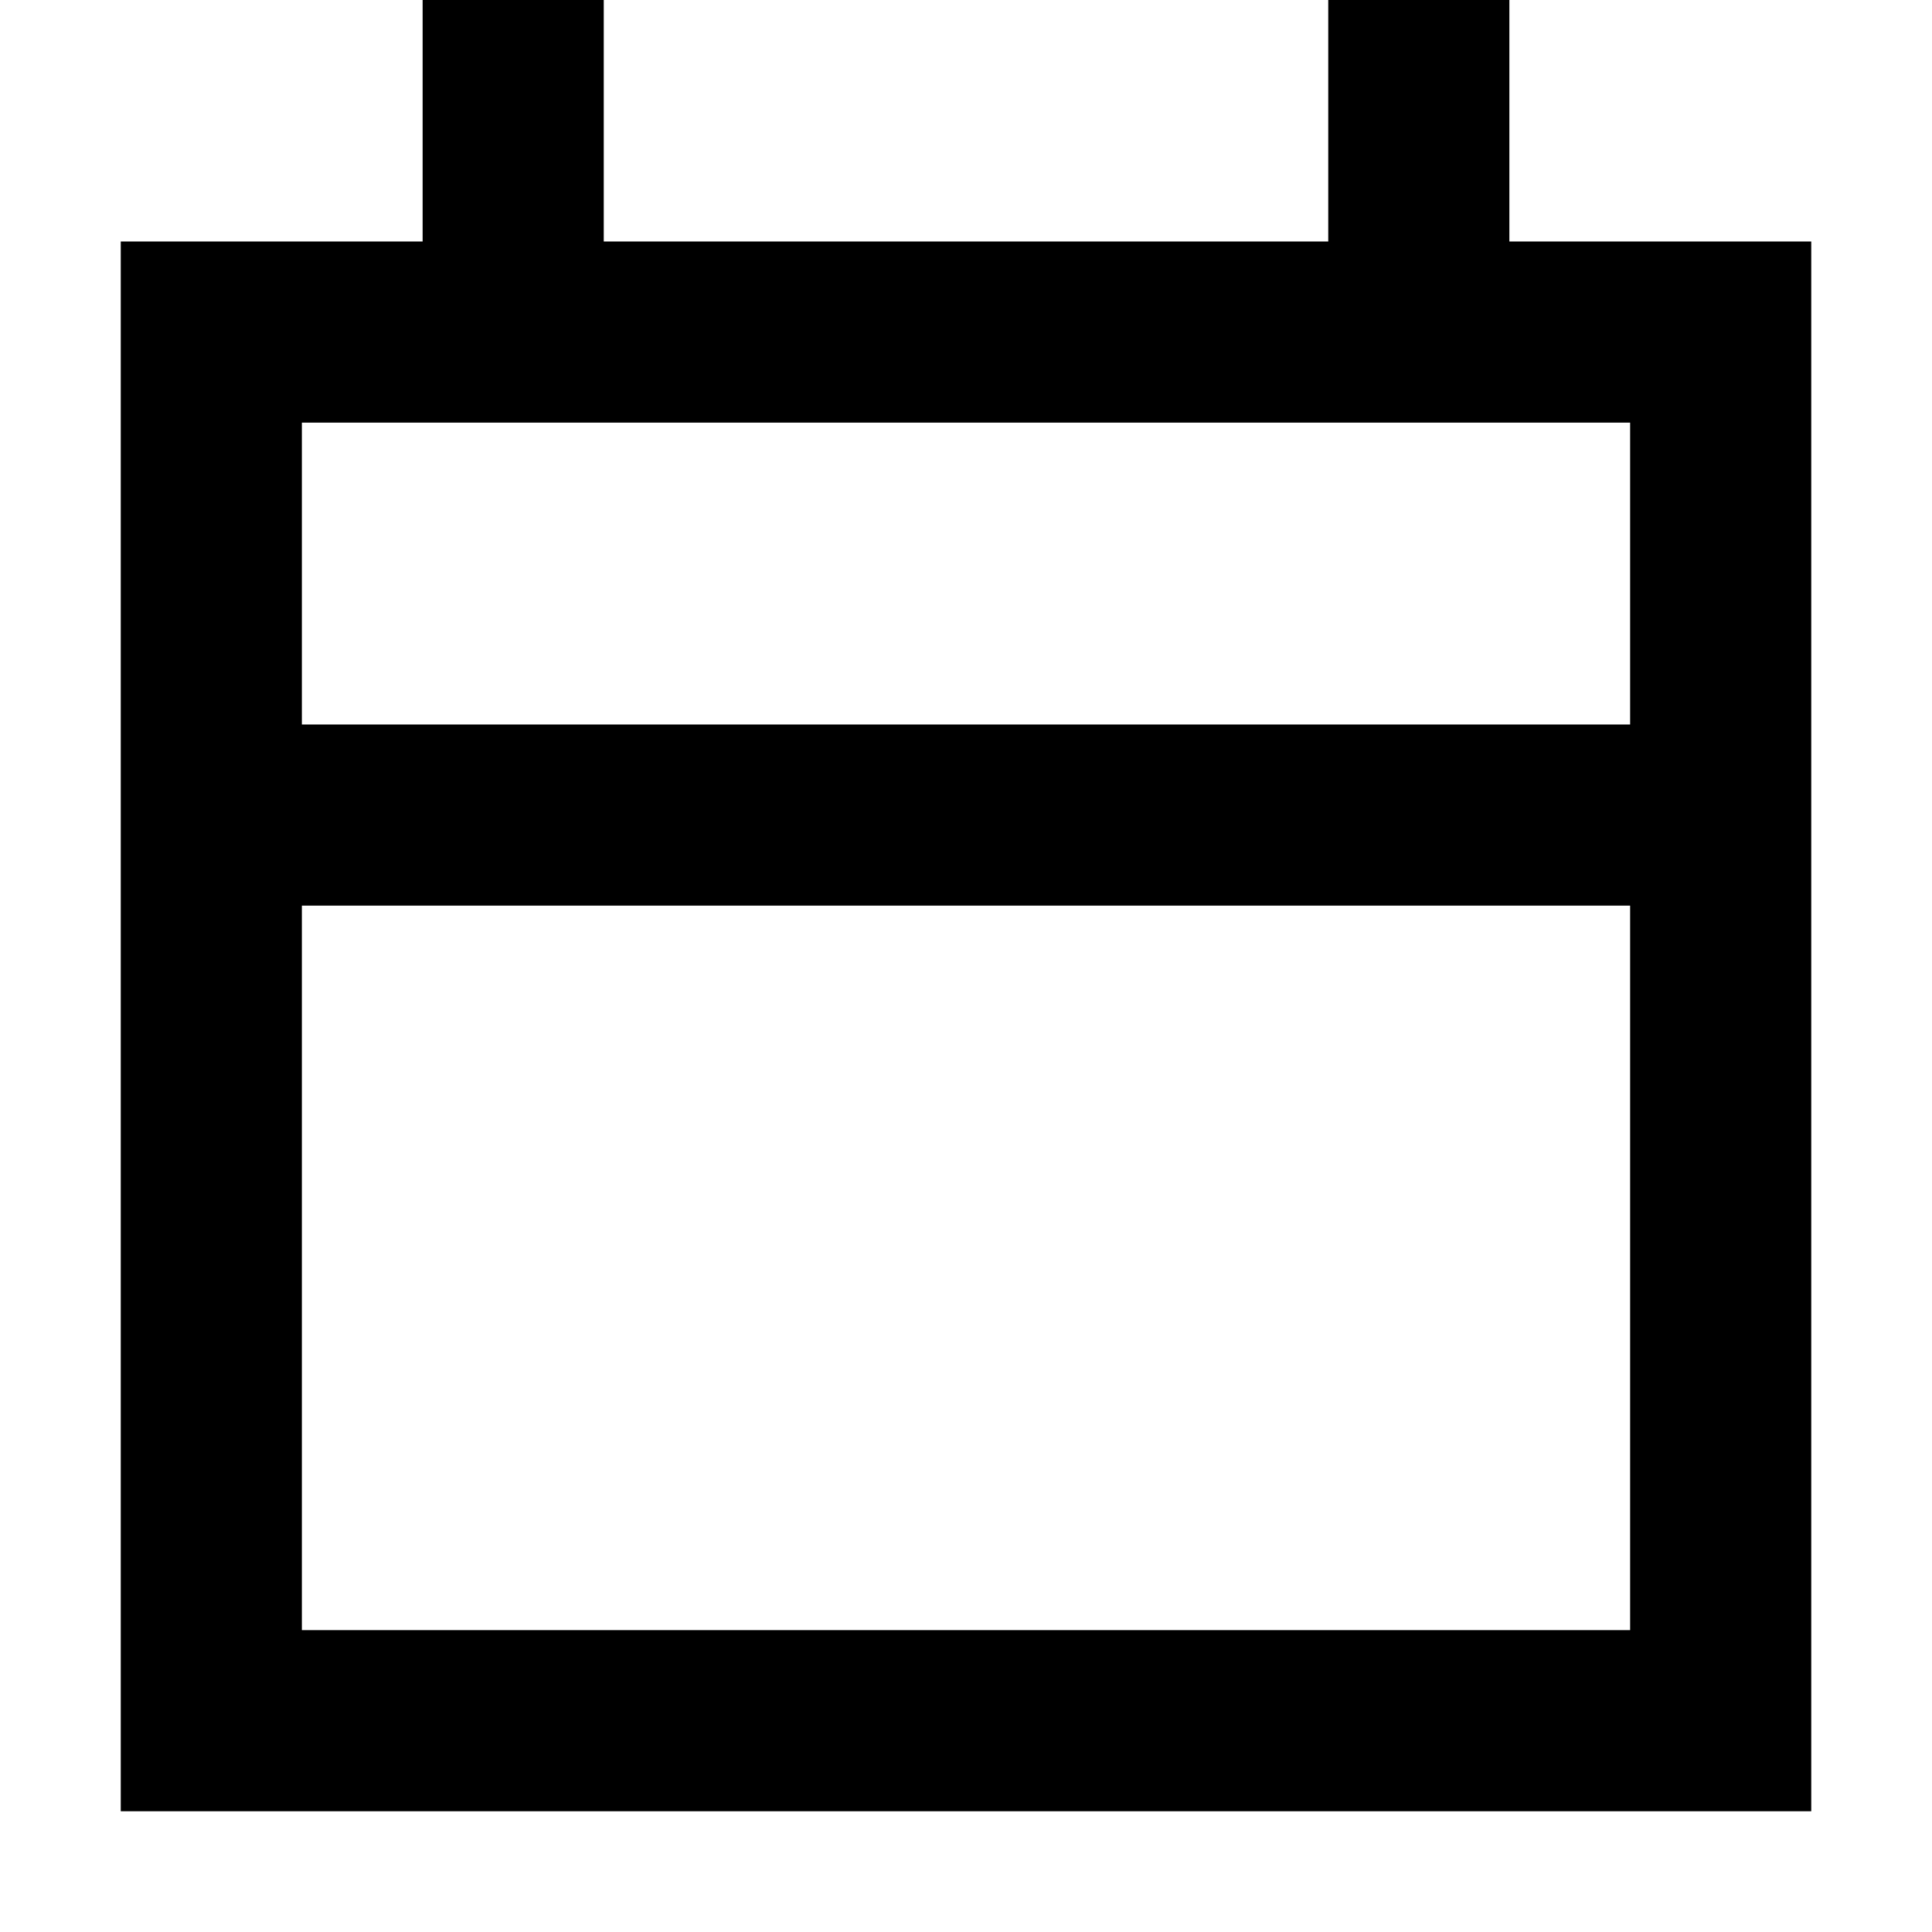
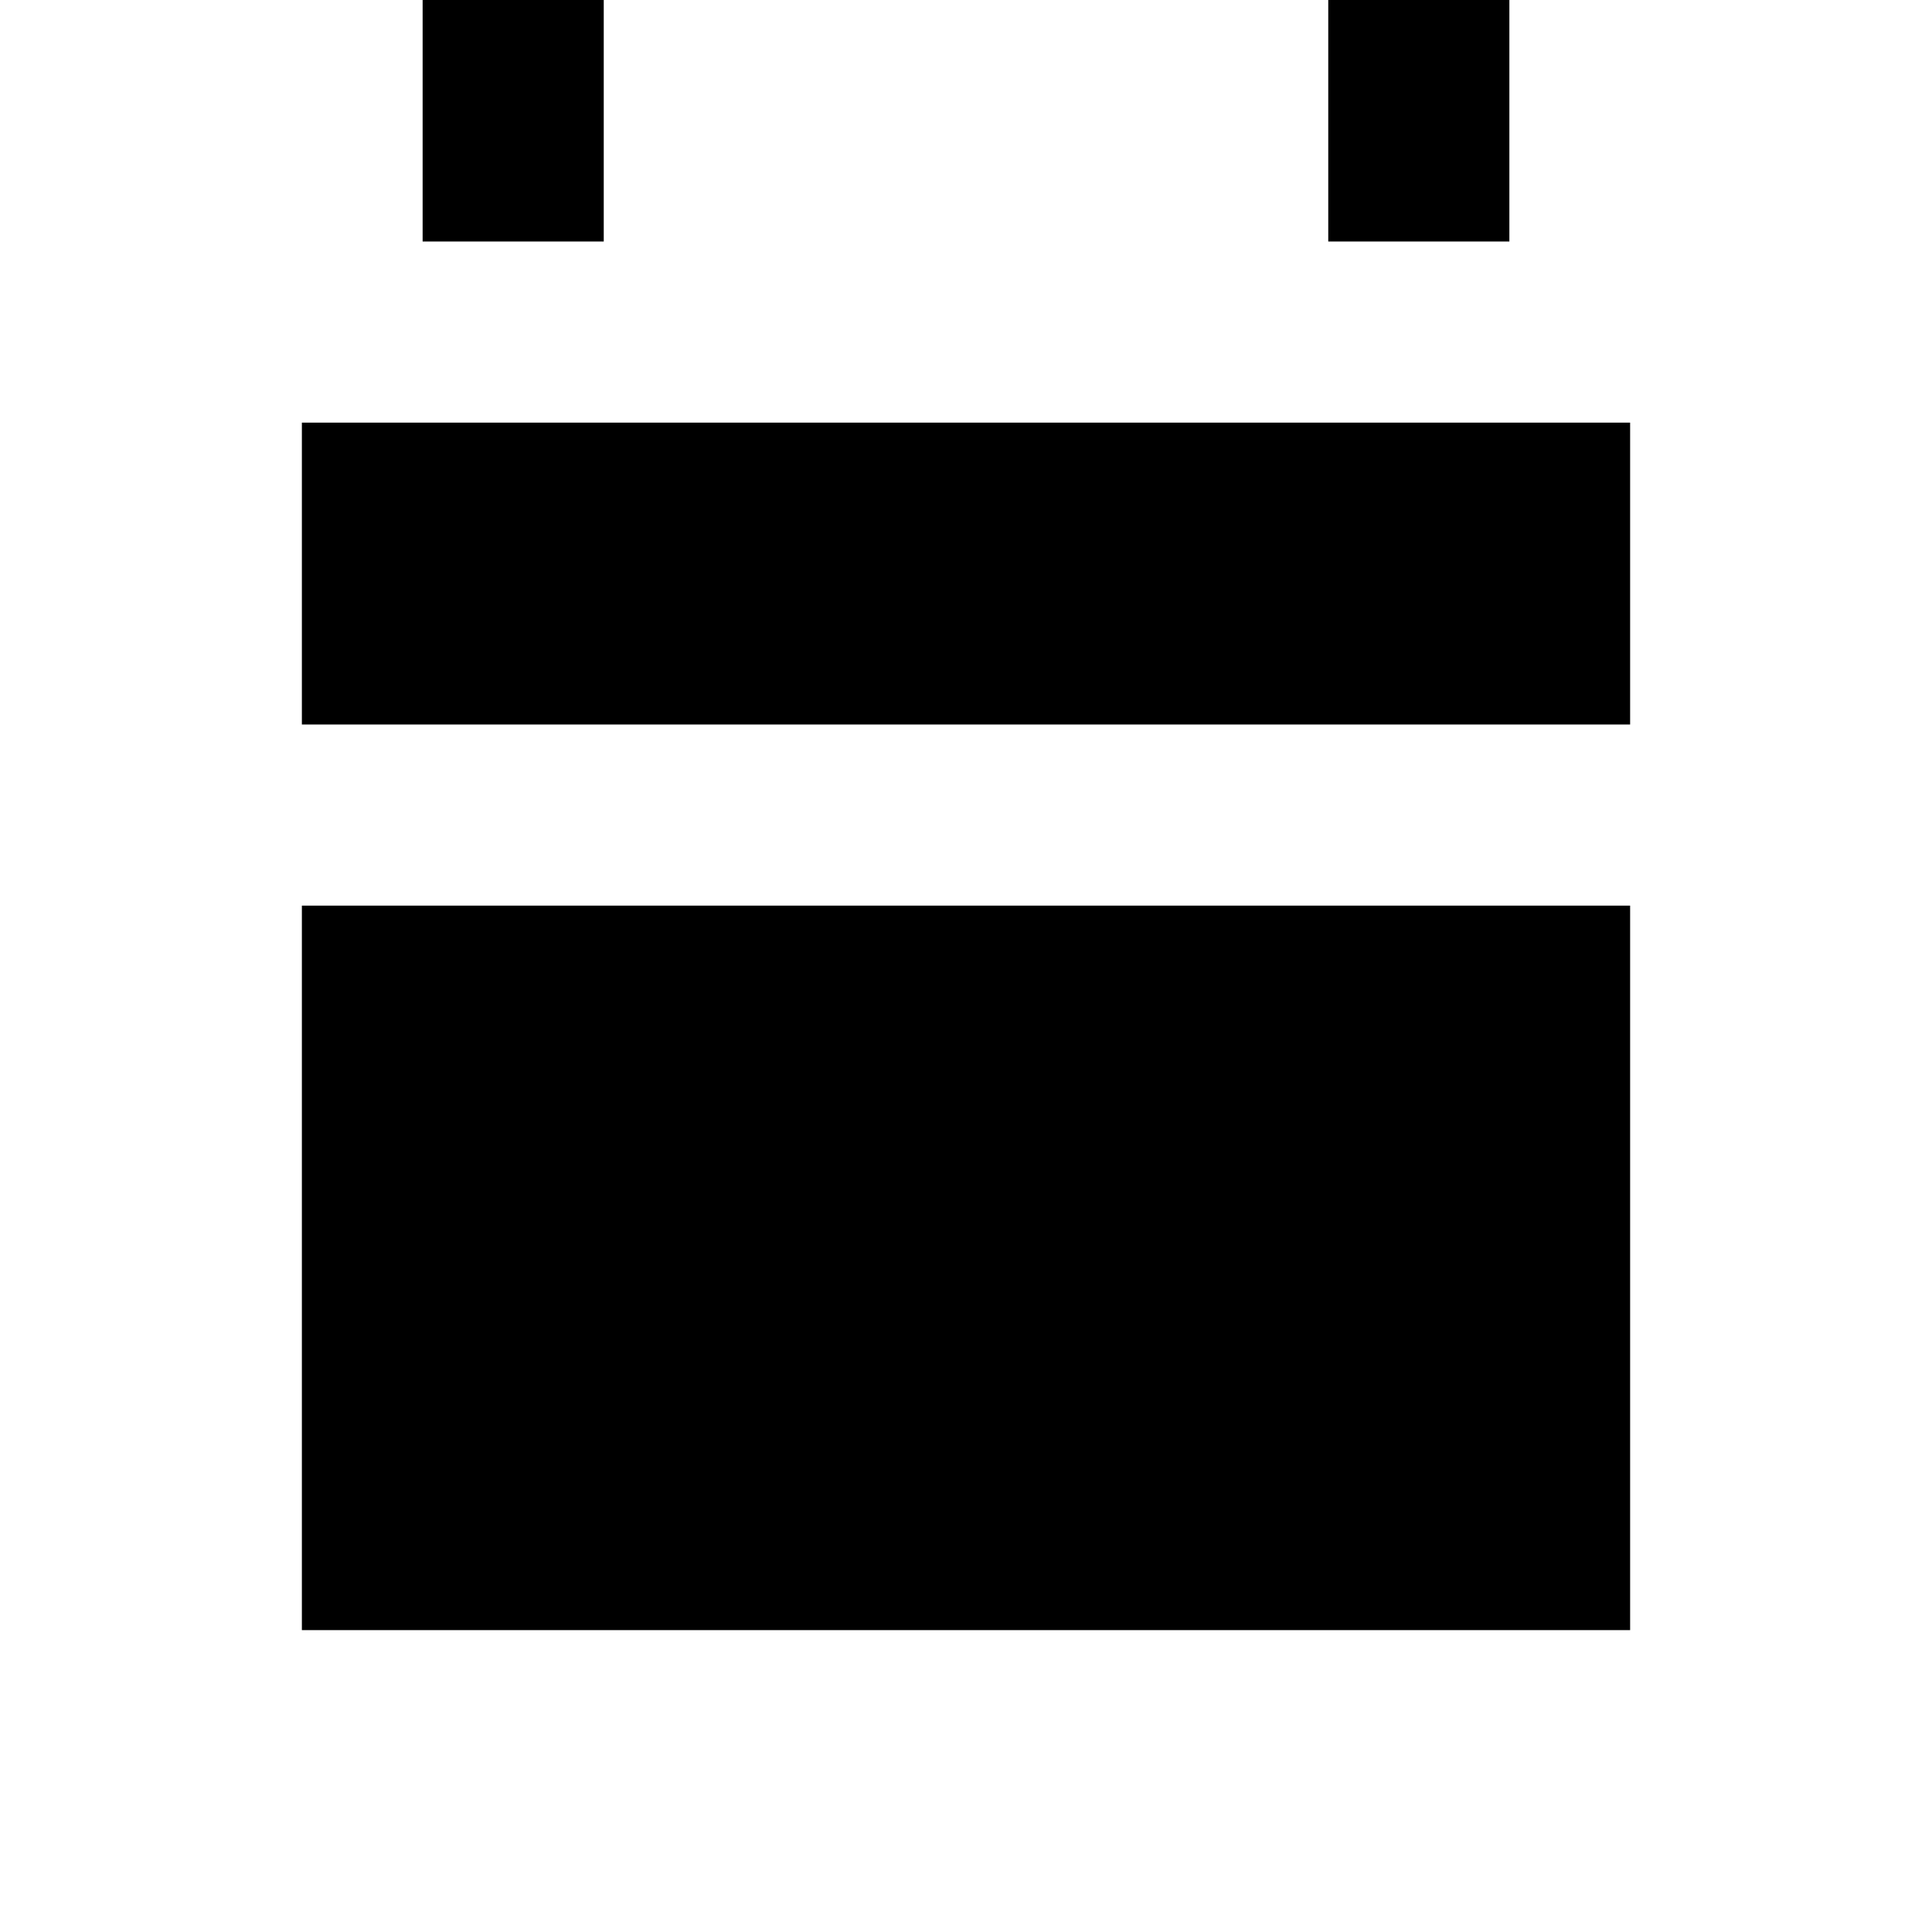
<svg xmlns="http://www.w3.org/2000/svg" width="16" height="16" viewBox="0 0 16 16" fill="none">
-   <path fill-rule="evenodd" clip-rule="evenodd" d="M5 2V0H3.5V2H1V15H15V2H12.5V0H11V2H5ZM13.5 3.5H2.5V6H13.5V3.5ZM2.5 13.5V7.5H13.5V13.5H2.5Z" fill="black" />
+   <path fill-rule="evenodd" clip-rule="evenodd" d="M5 2V0H3.5V2H1V15V2H12.5V0H11V2H5ZM13.5 3.5H2.5V6H13.5V3.5ZM2.5 13.5V7.5H13.5V13.5H2.5Z" fill="black" />
</svg>